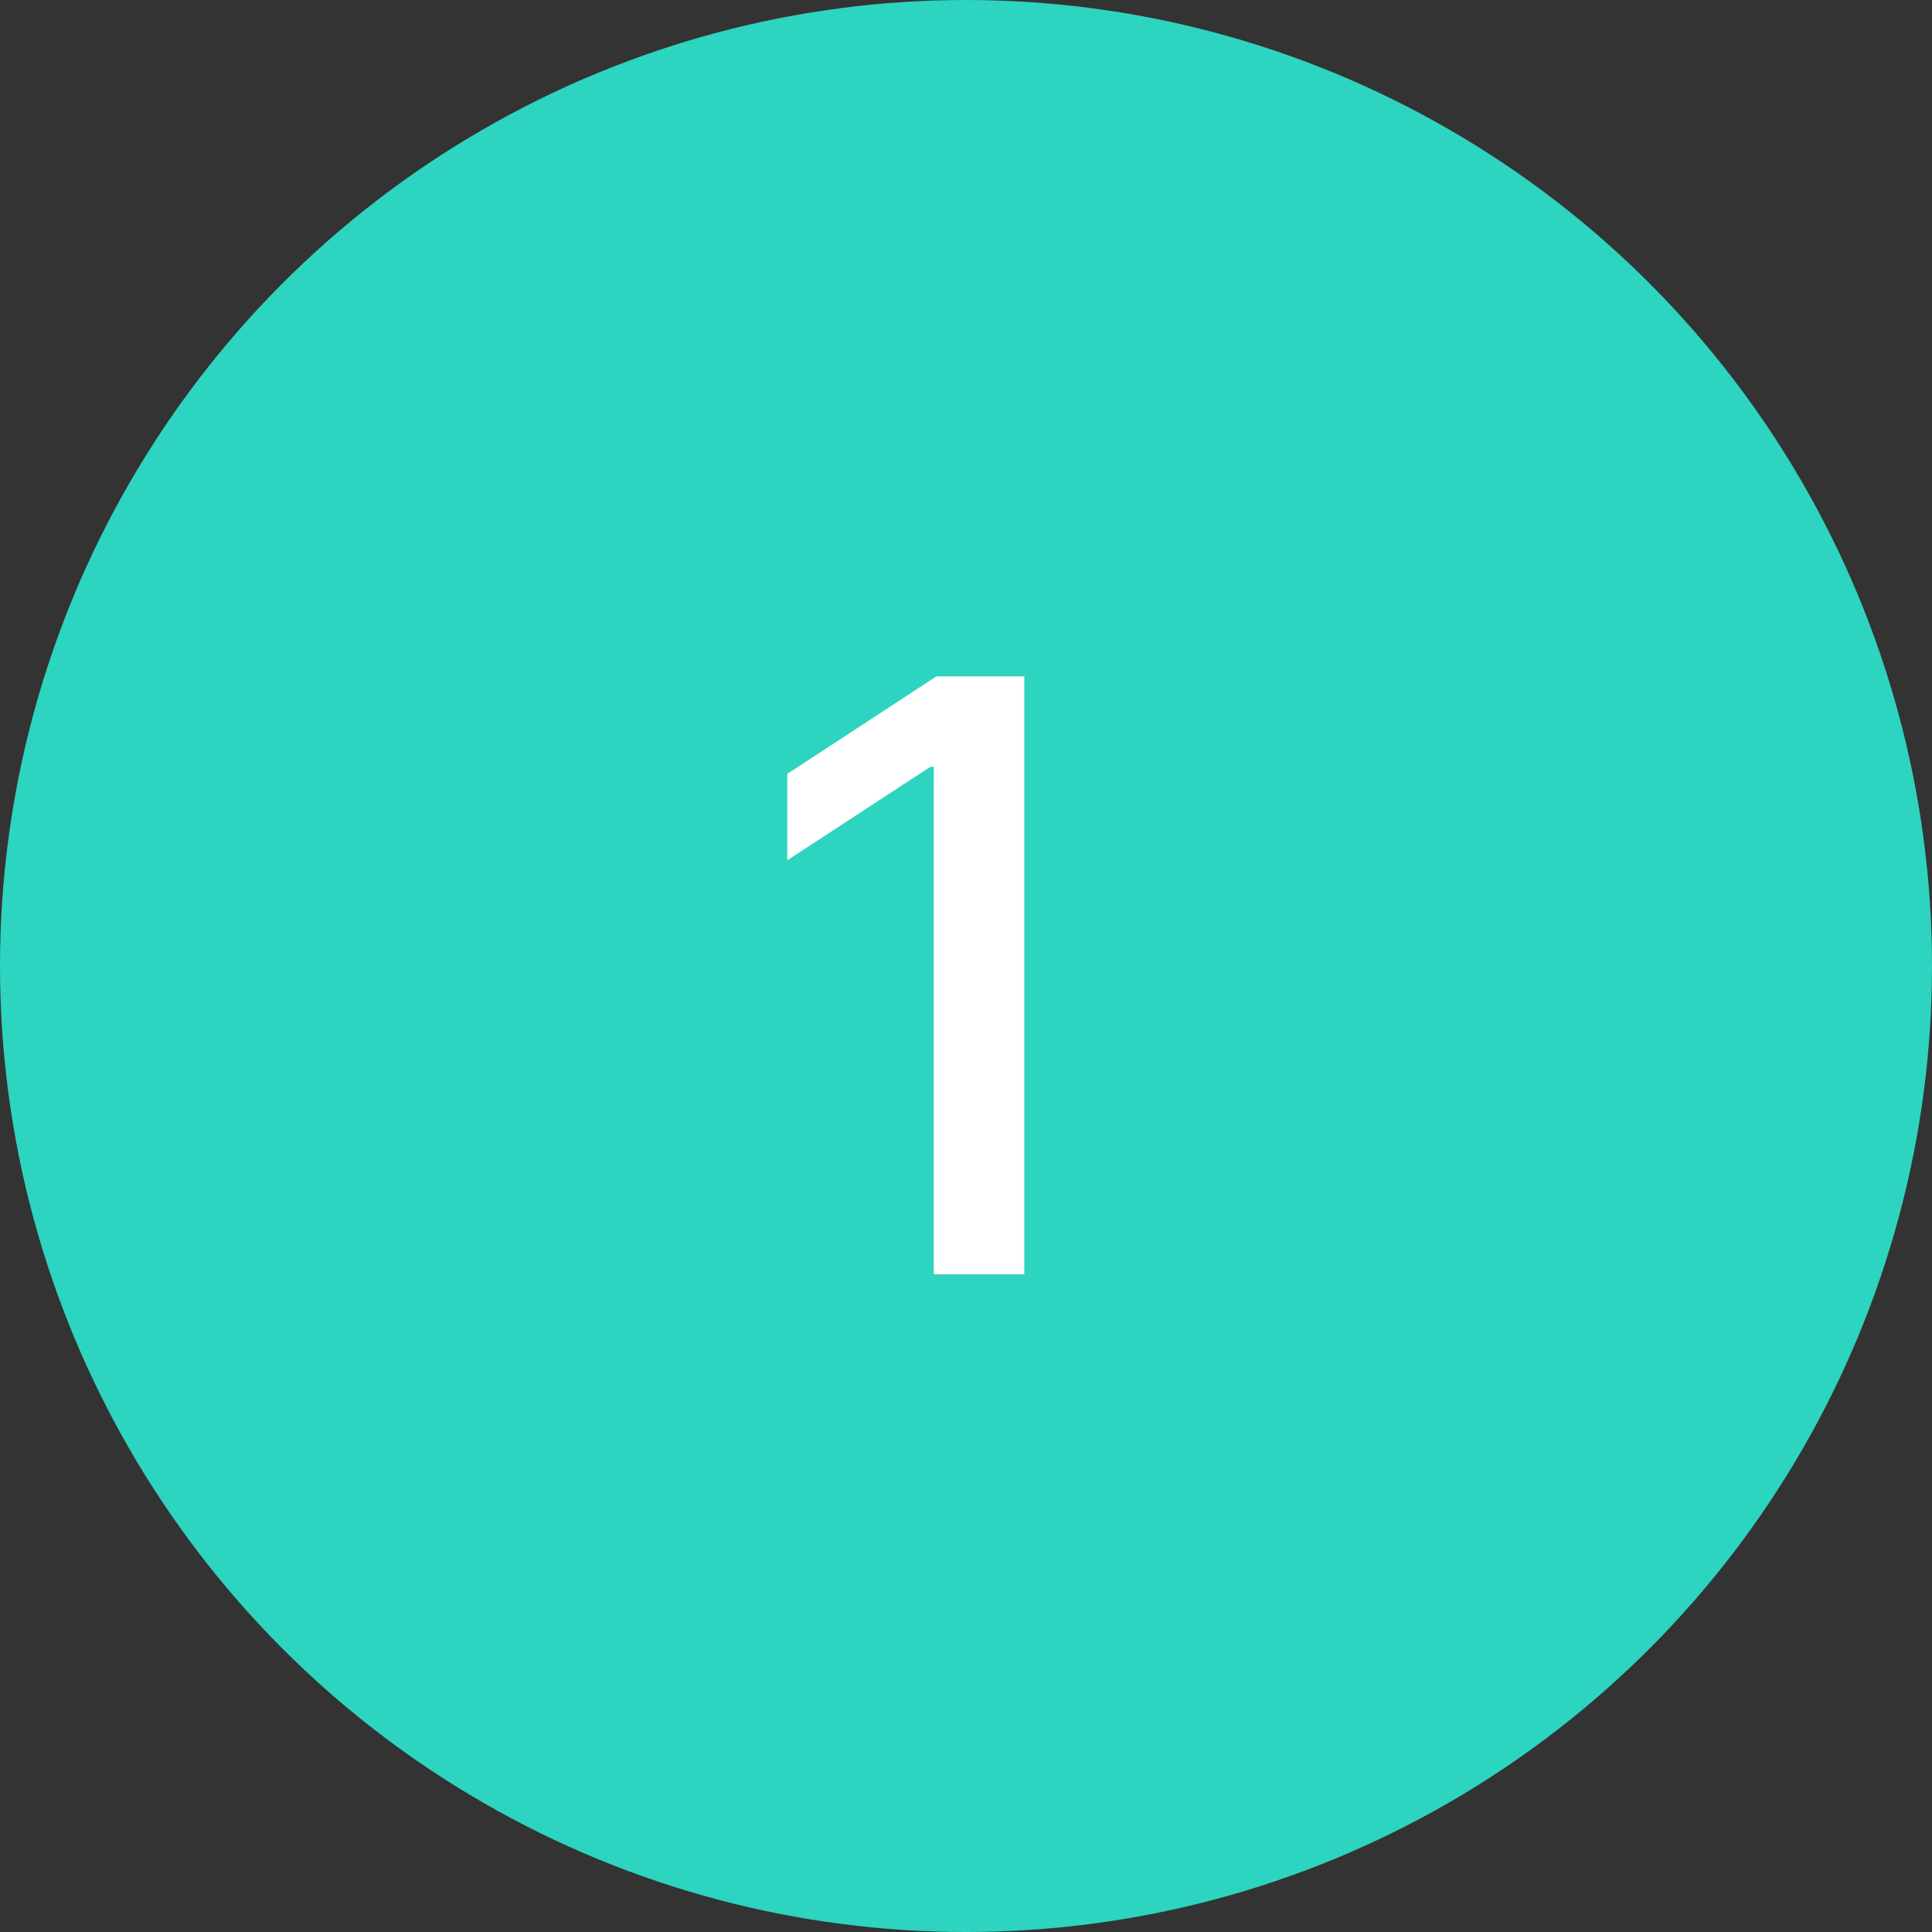
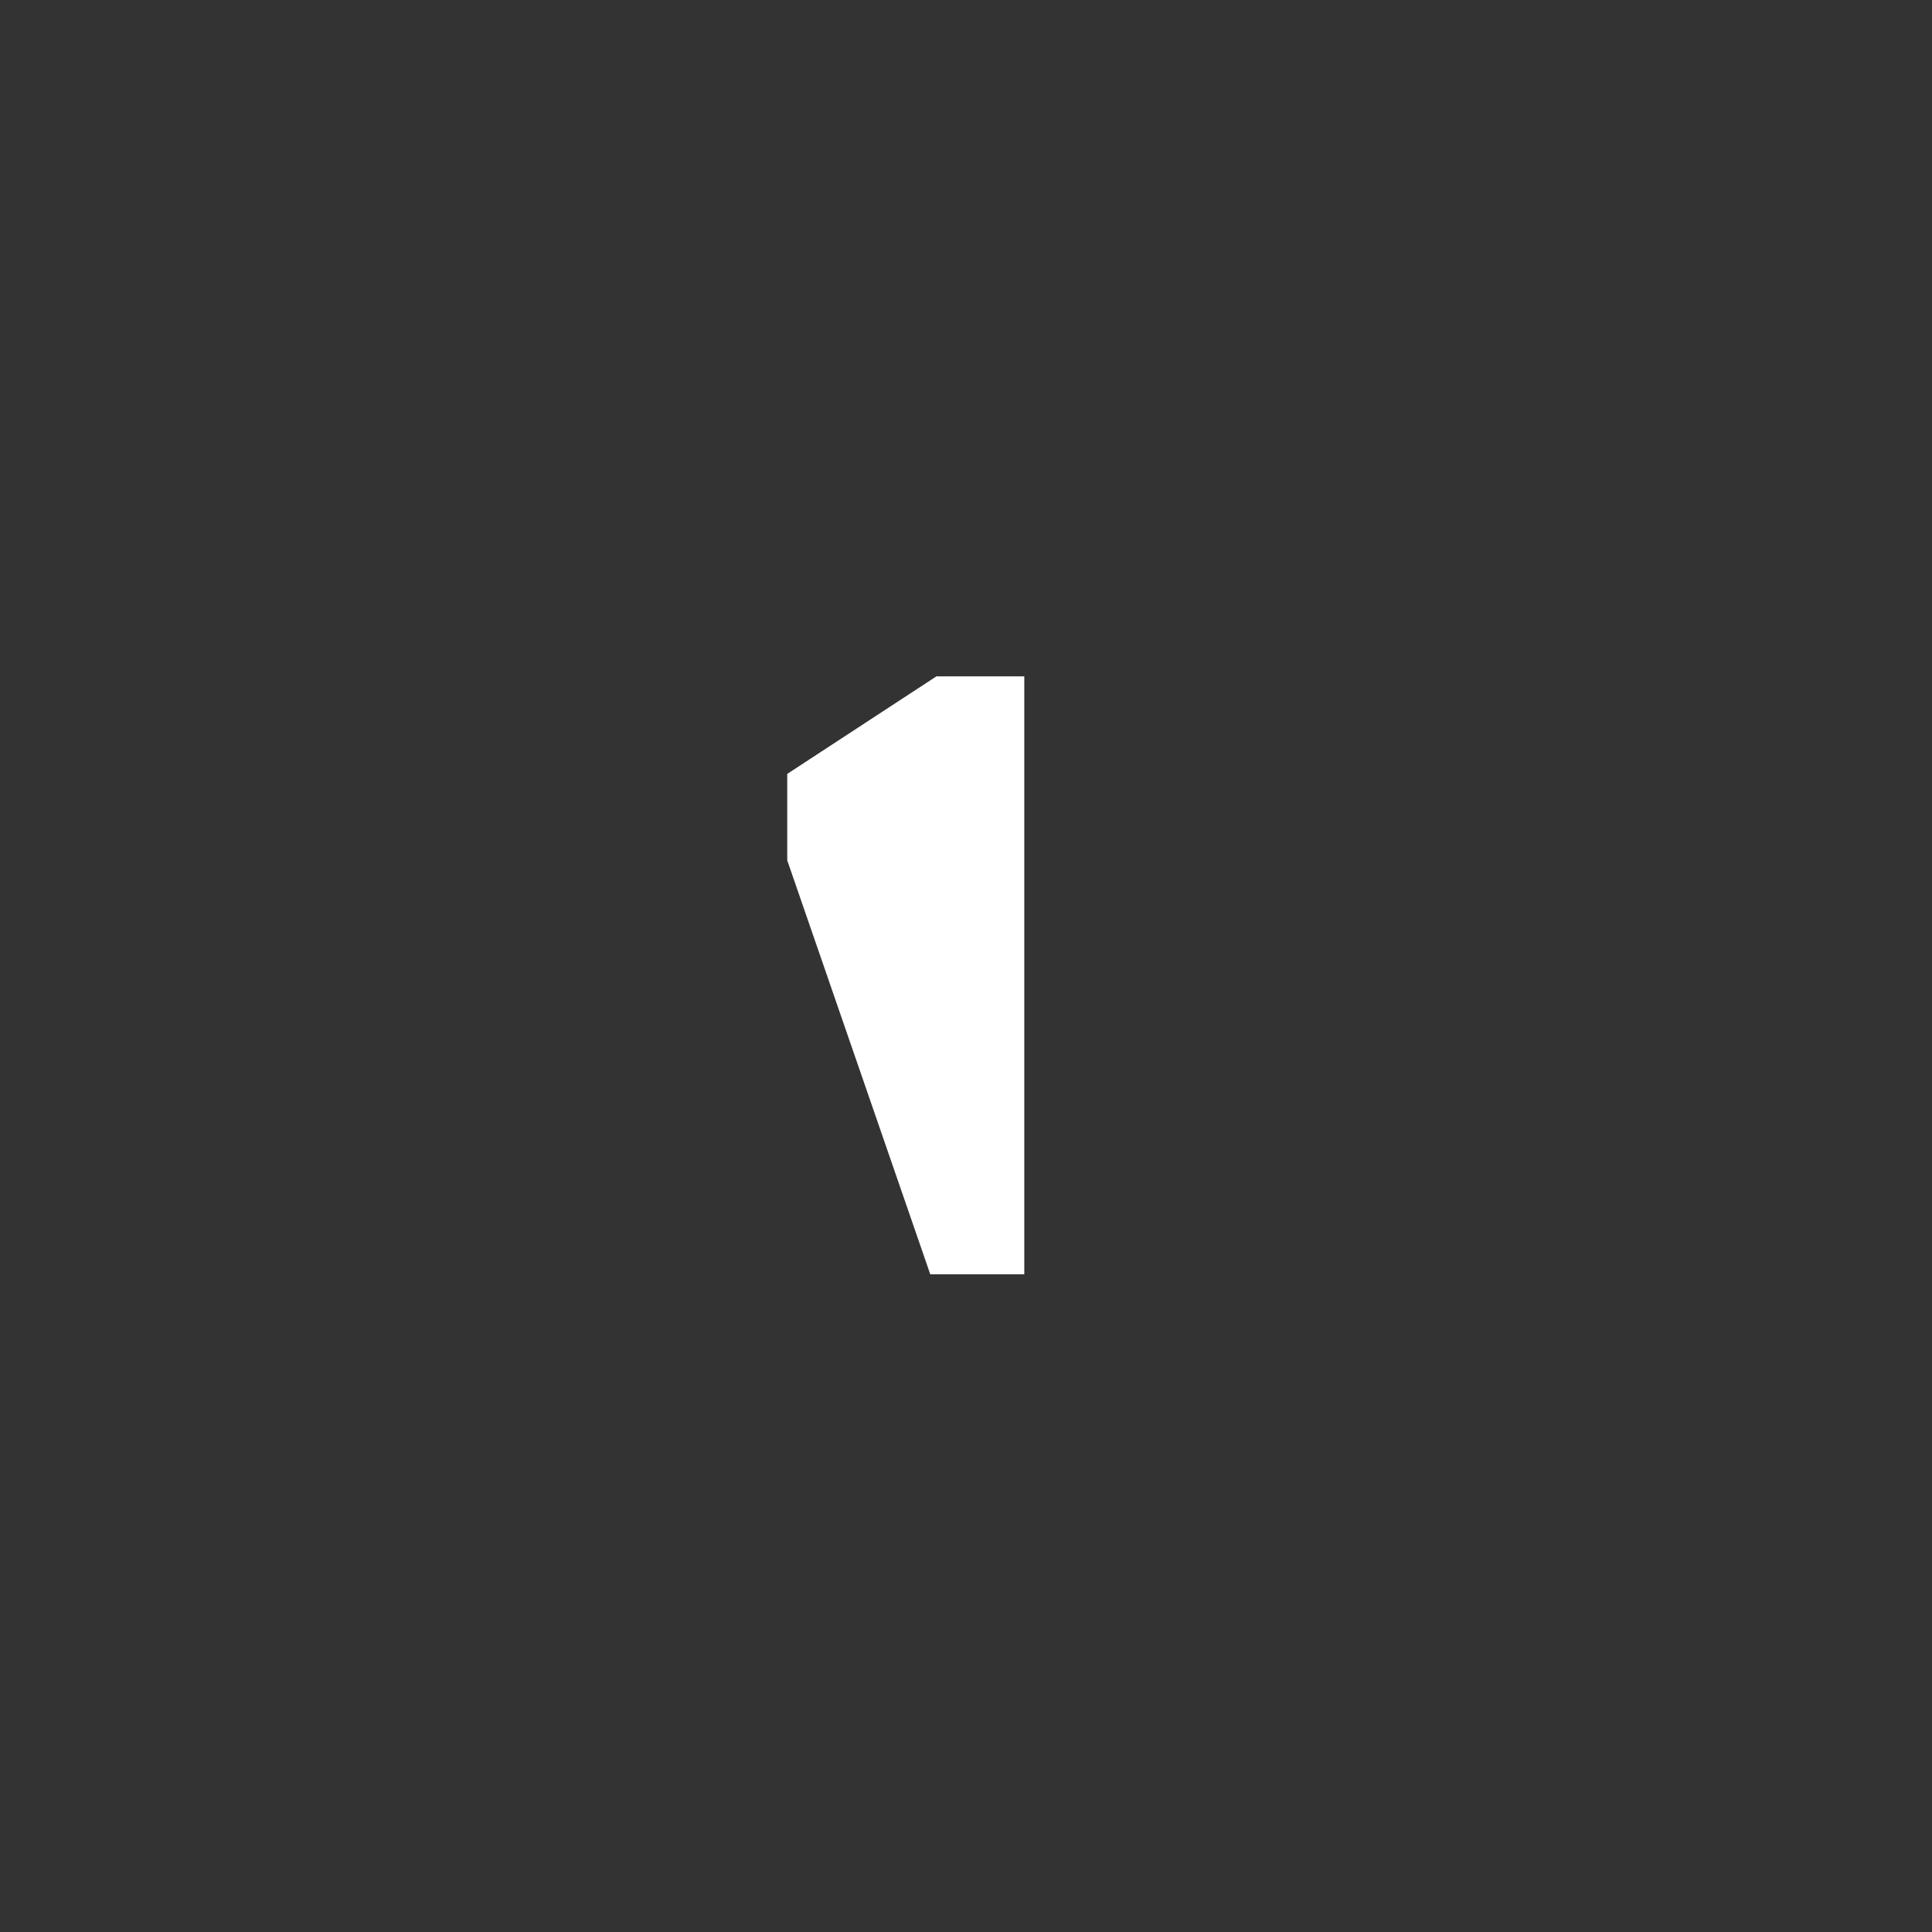
<svg xmlns="http://www.w3.org/2000/svg" width="47" height="47" viewBox="0 0 47 47" fill="none">
  <rect x="0" y="0" width="47" height="47" fill="#333333" stroke="none" />
-   <circle cx="23.5" cy="23.5" r="23.5" fill="#2DD4BF" />
-   <path d="M24.918 16.454V31H22.716V18.656H22.631L19.151 20.929V18.827L22.78 16.454H24.918Z" fill="white" />
+   <path d="M24.918 16.454V31H22.716H22.631L19.151 20.929V18.827L22.78 16.454H24.918Z" fill="white" />
</svg>